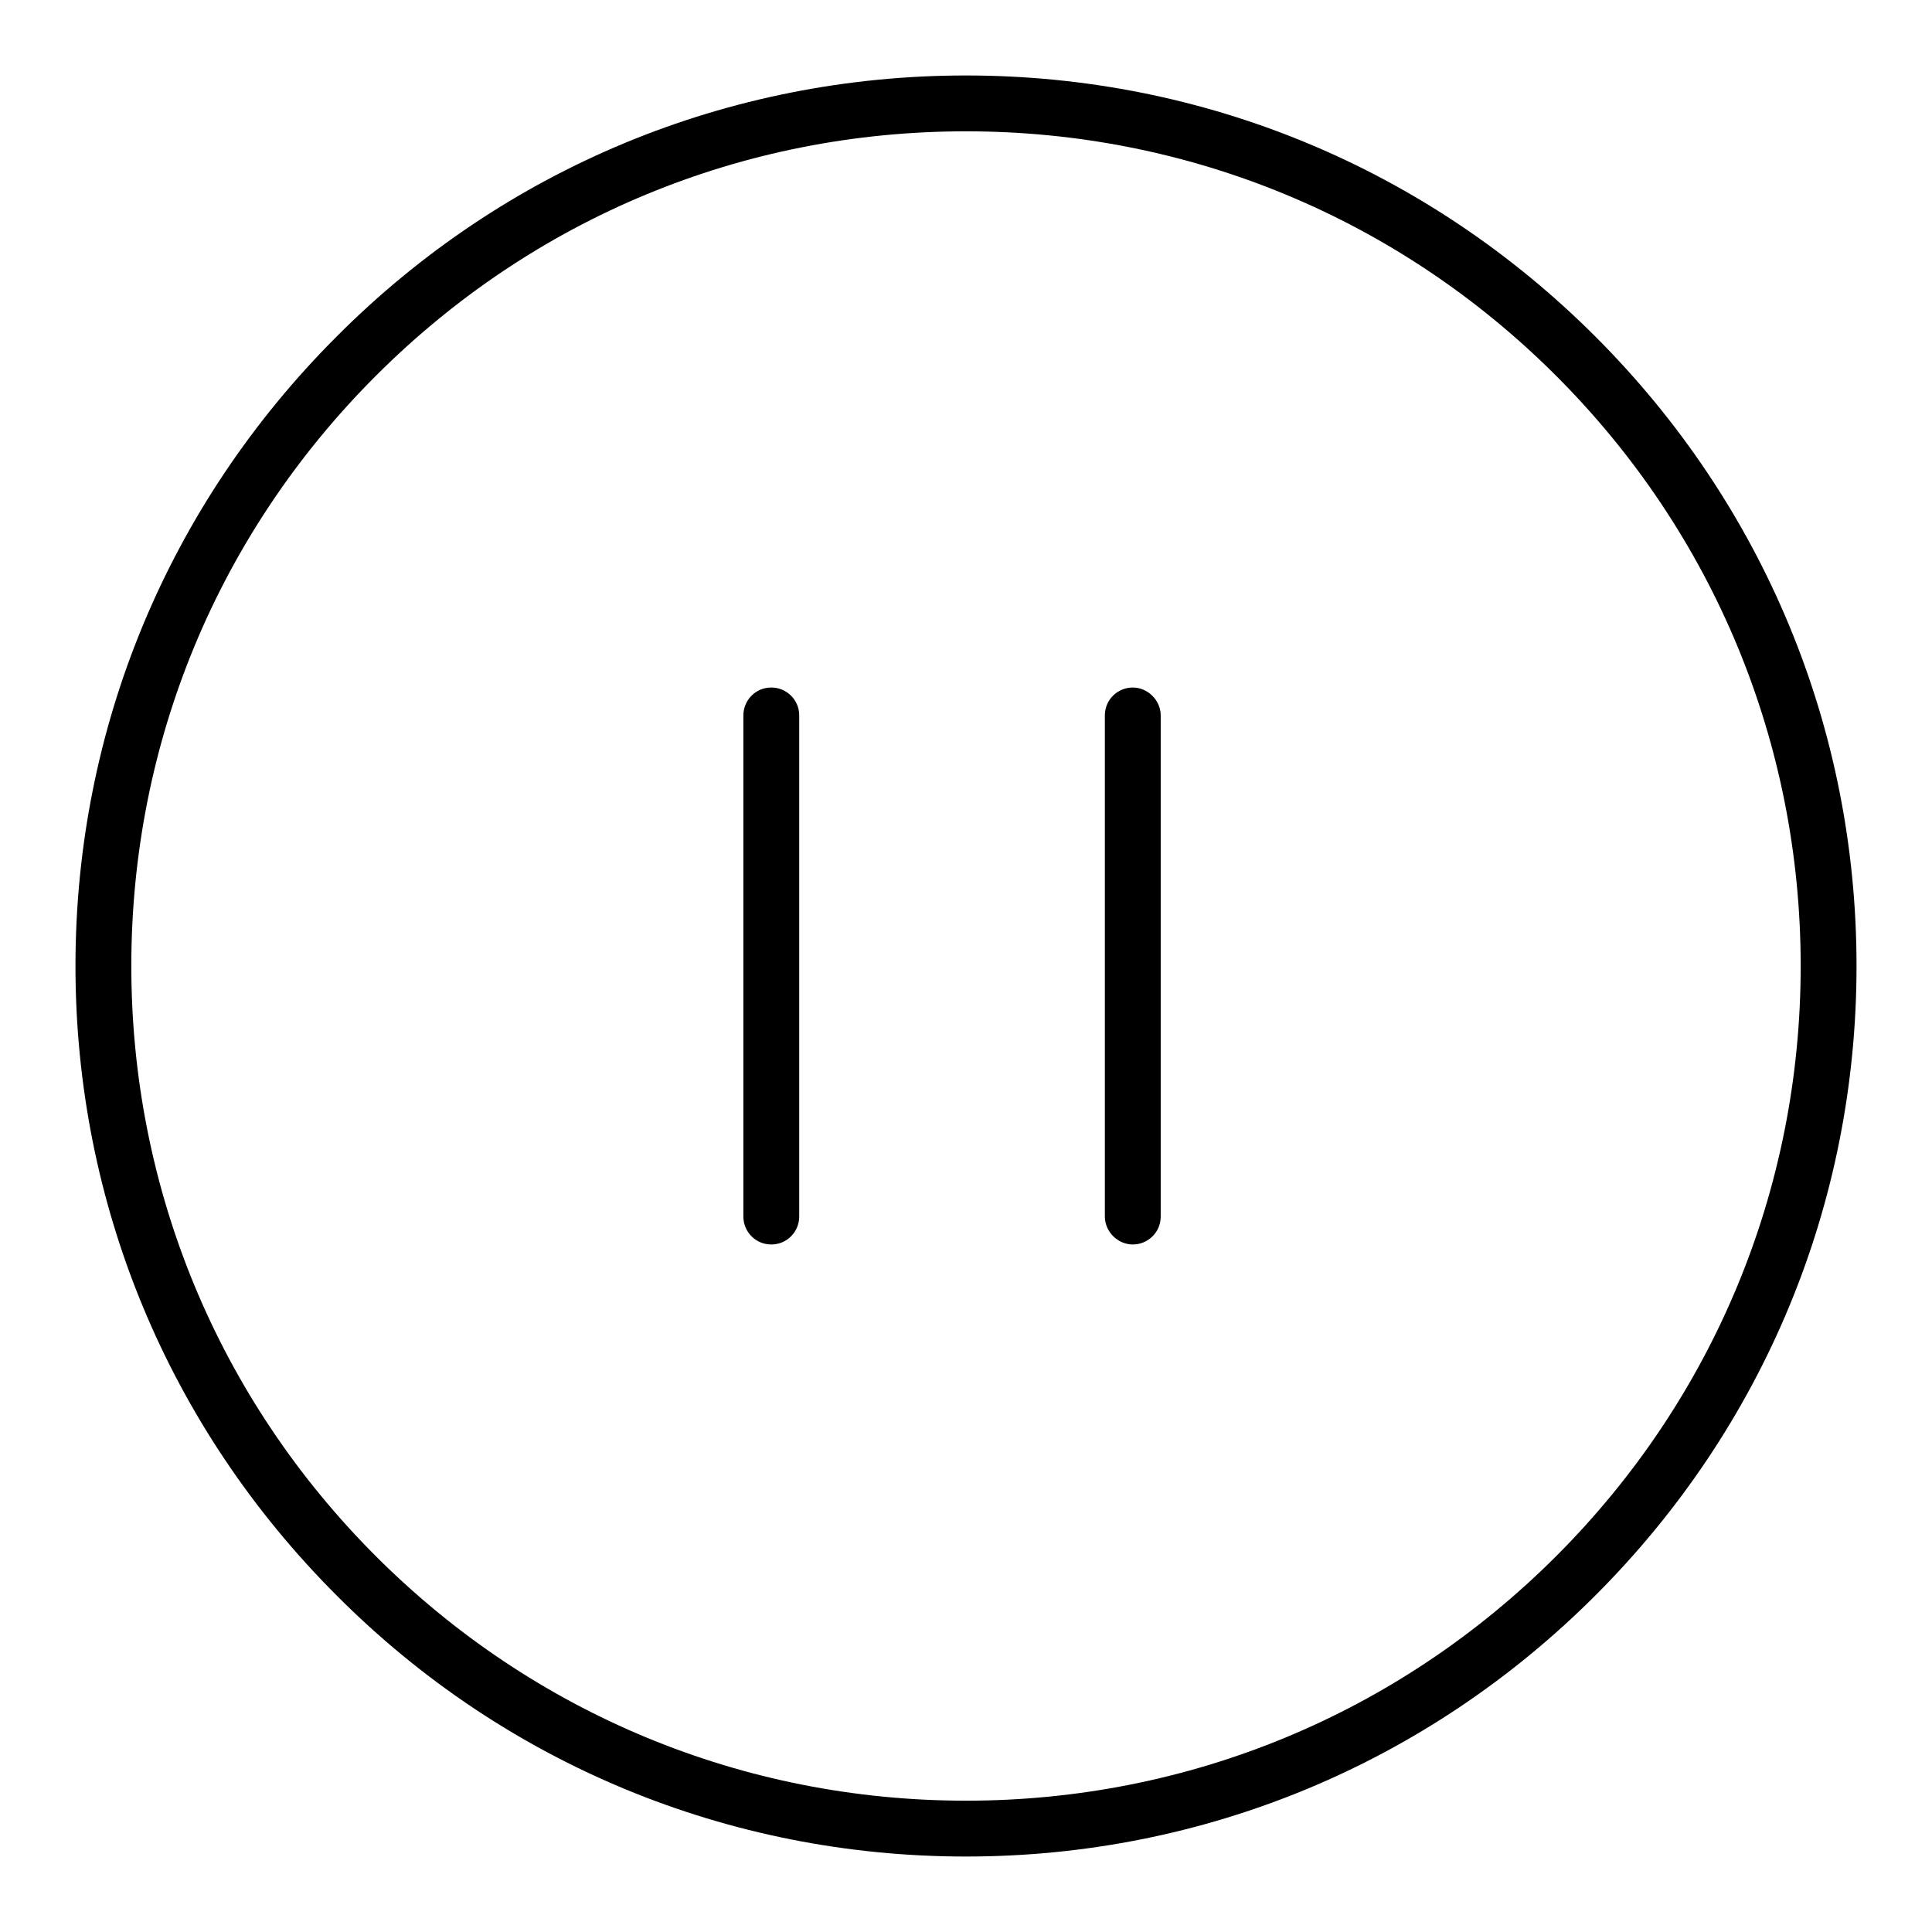
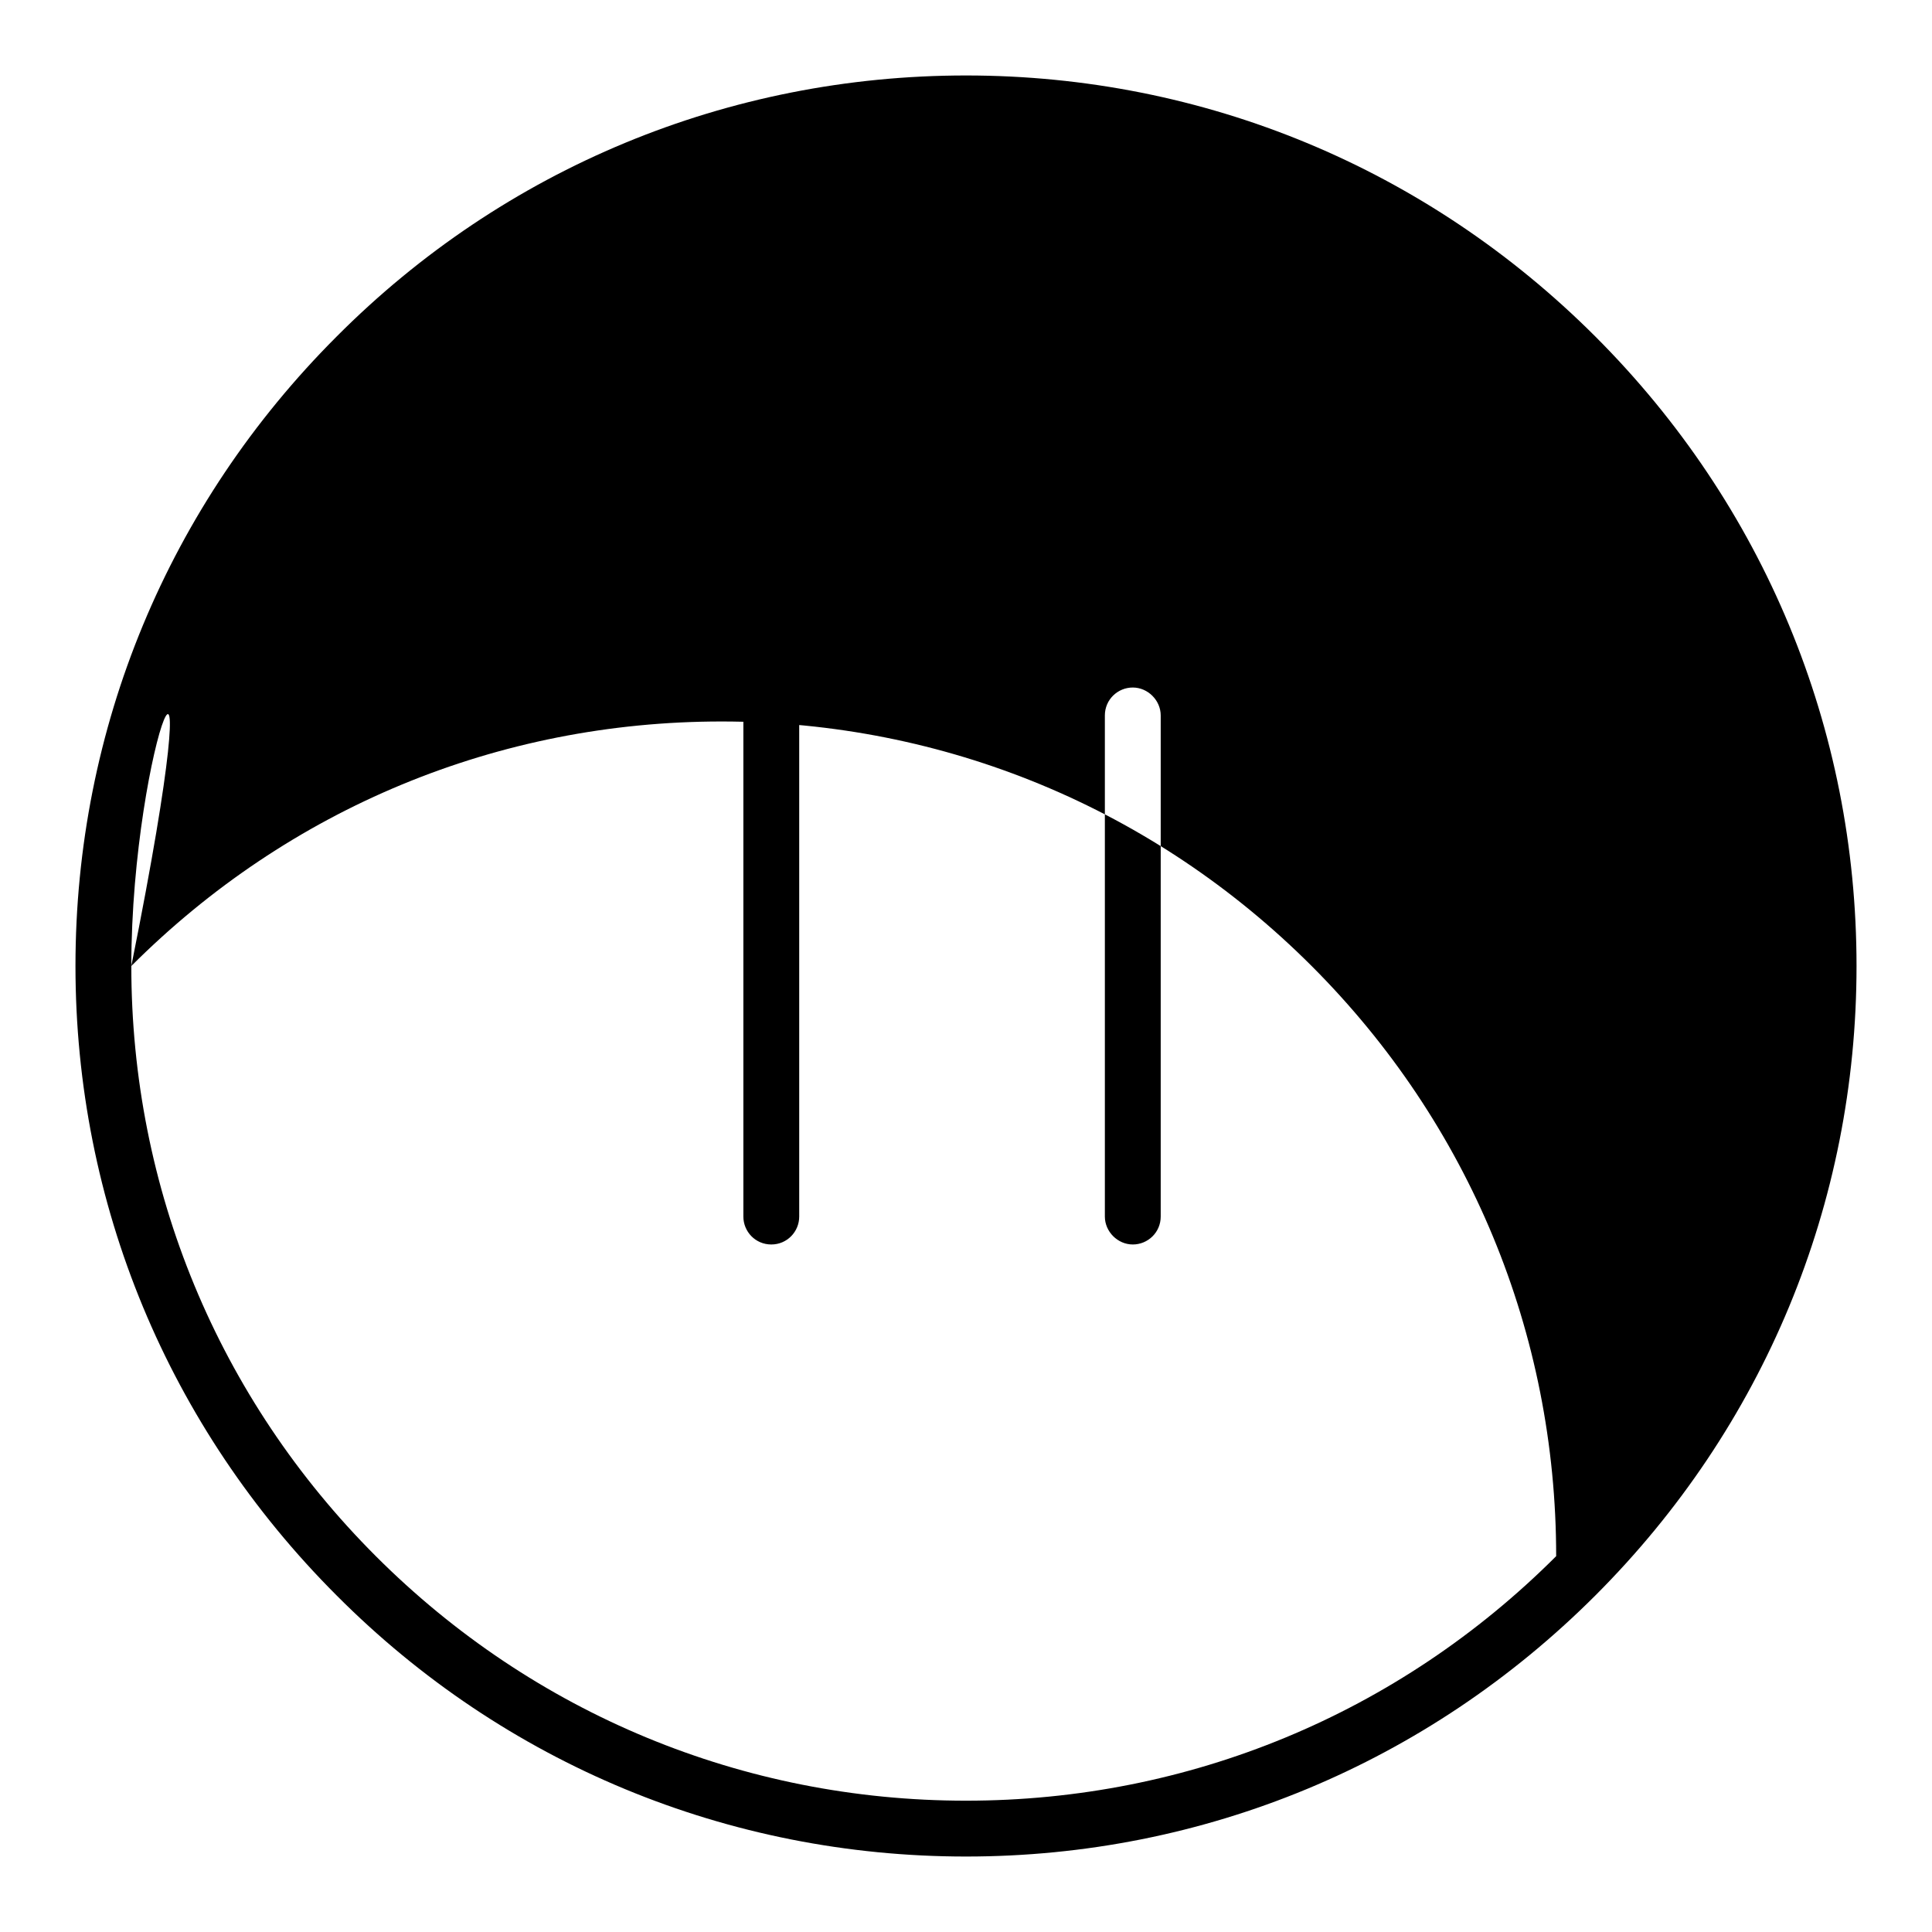
<svg xmlns="http://www.w3.org/2000/svg" version="1.1" x="0px" y="0px" viewBox="0 0 256 256" enable-background="new 0 0 256 256" xml:space="preserve">
  <g>
-     <path fill="#000000" d="M98.5,161.2V94.8c0-2,1.6-3.7,3.7-3.7c2,0,3.7,1.6,3.7,3.7v66.4c0,2-1.6,3.7-3.7,3.7 C100.1,164.9,98.5,163.2,98.5,161.2z M150.1,164.9c2,0,3.7-1.6,3.7-3.7V94.8c0-2-1.7-3.7-3.7-3.7c-2,0-3.7,1.6-3.7,3.7v66.4 C146.4,163.2,148.1,164.9,150.1,164.9z M44.6,211.4C22.3,189.1,10,159.5,10,128c0-31.5,12.3-61.1,34.6-83.4 C66.8,22.3,96.5,10,128,10c31.5,0,61.1,12.3,83.4,34.6C233.7,66.9,246,96.5,246,128c0,31.5-12.3,61.1-34.6,83.4 C189.1,233.7,159.5,246,128,246C96.5,246,66.8,233.7,44.6,211.4z M17.4,128c0,29.5,11.5,57.3,32.4,78.2 c20.9,20.9,48.7,32.4,78.2,32.4c29.5,0,57.3-11.5,78.2-32.4c20.9-20.9,32.4-48.7,32.4-78.2c0-29.5-11.5-57.3-32.4-78.2 c-20.9-20.9-48.7-32.4-78.2-32.4c-29.6,0-57.3,11.5-78.2,32.4C28.9,70.7,17.4,98.4,17.4,128z" />
+     <path fill="#000000" d="M98.5,161.2V94.8c0-2,1.6-3.7,3.7-3.7c2,0,3.7,1.6,3.7,3.7v66.4c0,2-1.6,3.7-3.7,3.7 C100.1,164.9,98.5,163.2,98.5,161.2z M150.1,164.9c2,0,3.7-1.6,3.7-3.7V94.8c0-2-1.7-3.7-3.7-3.7c-2,0-3.7,1.6-3.7,3.7v66.4 C146.4,163.2,148.1,164.9,150.1,164.9z M44.6,211.4C22.3,189.1,10,159.5,10,128c0-31.5,12.3-61.1,34.6-83.4 C66.8,22.3,96.5,10,128,10c31.5,0,61.1,12.3,83.4,34.6C233.7,66.9,246,96.5,246,128c0,31.5-12.3,61.1-34.6,83.4 C189.1,233.7,159.5,246,128,246C96.5,246,66.8,233.7,44.6,211.4z M17.4,128c0,29.5,11.5,57.3,32.4,78.2 c20.9,20.9,48.7,32.4,78.2,32.4c29.5,0,57.3-11.5,78.2-32.4c0-29.5-11.5-57.3-32.4-78.2 c-20.9-20.9-48.7-32.4-78.2-32.4c-29.6,0-57.3,11.5-78.2,32.4C28.9,70.7,17.4,98.4,17.4,128z" />
  </g>
</svg>